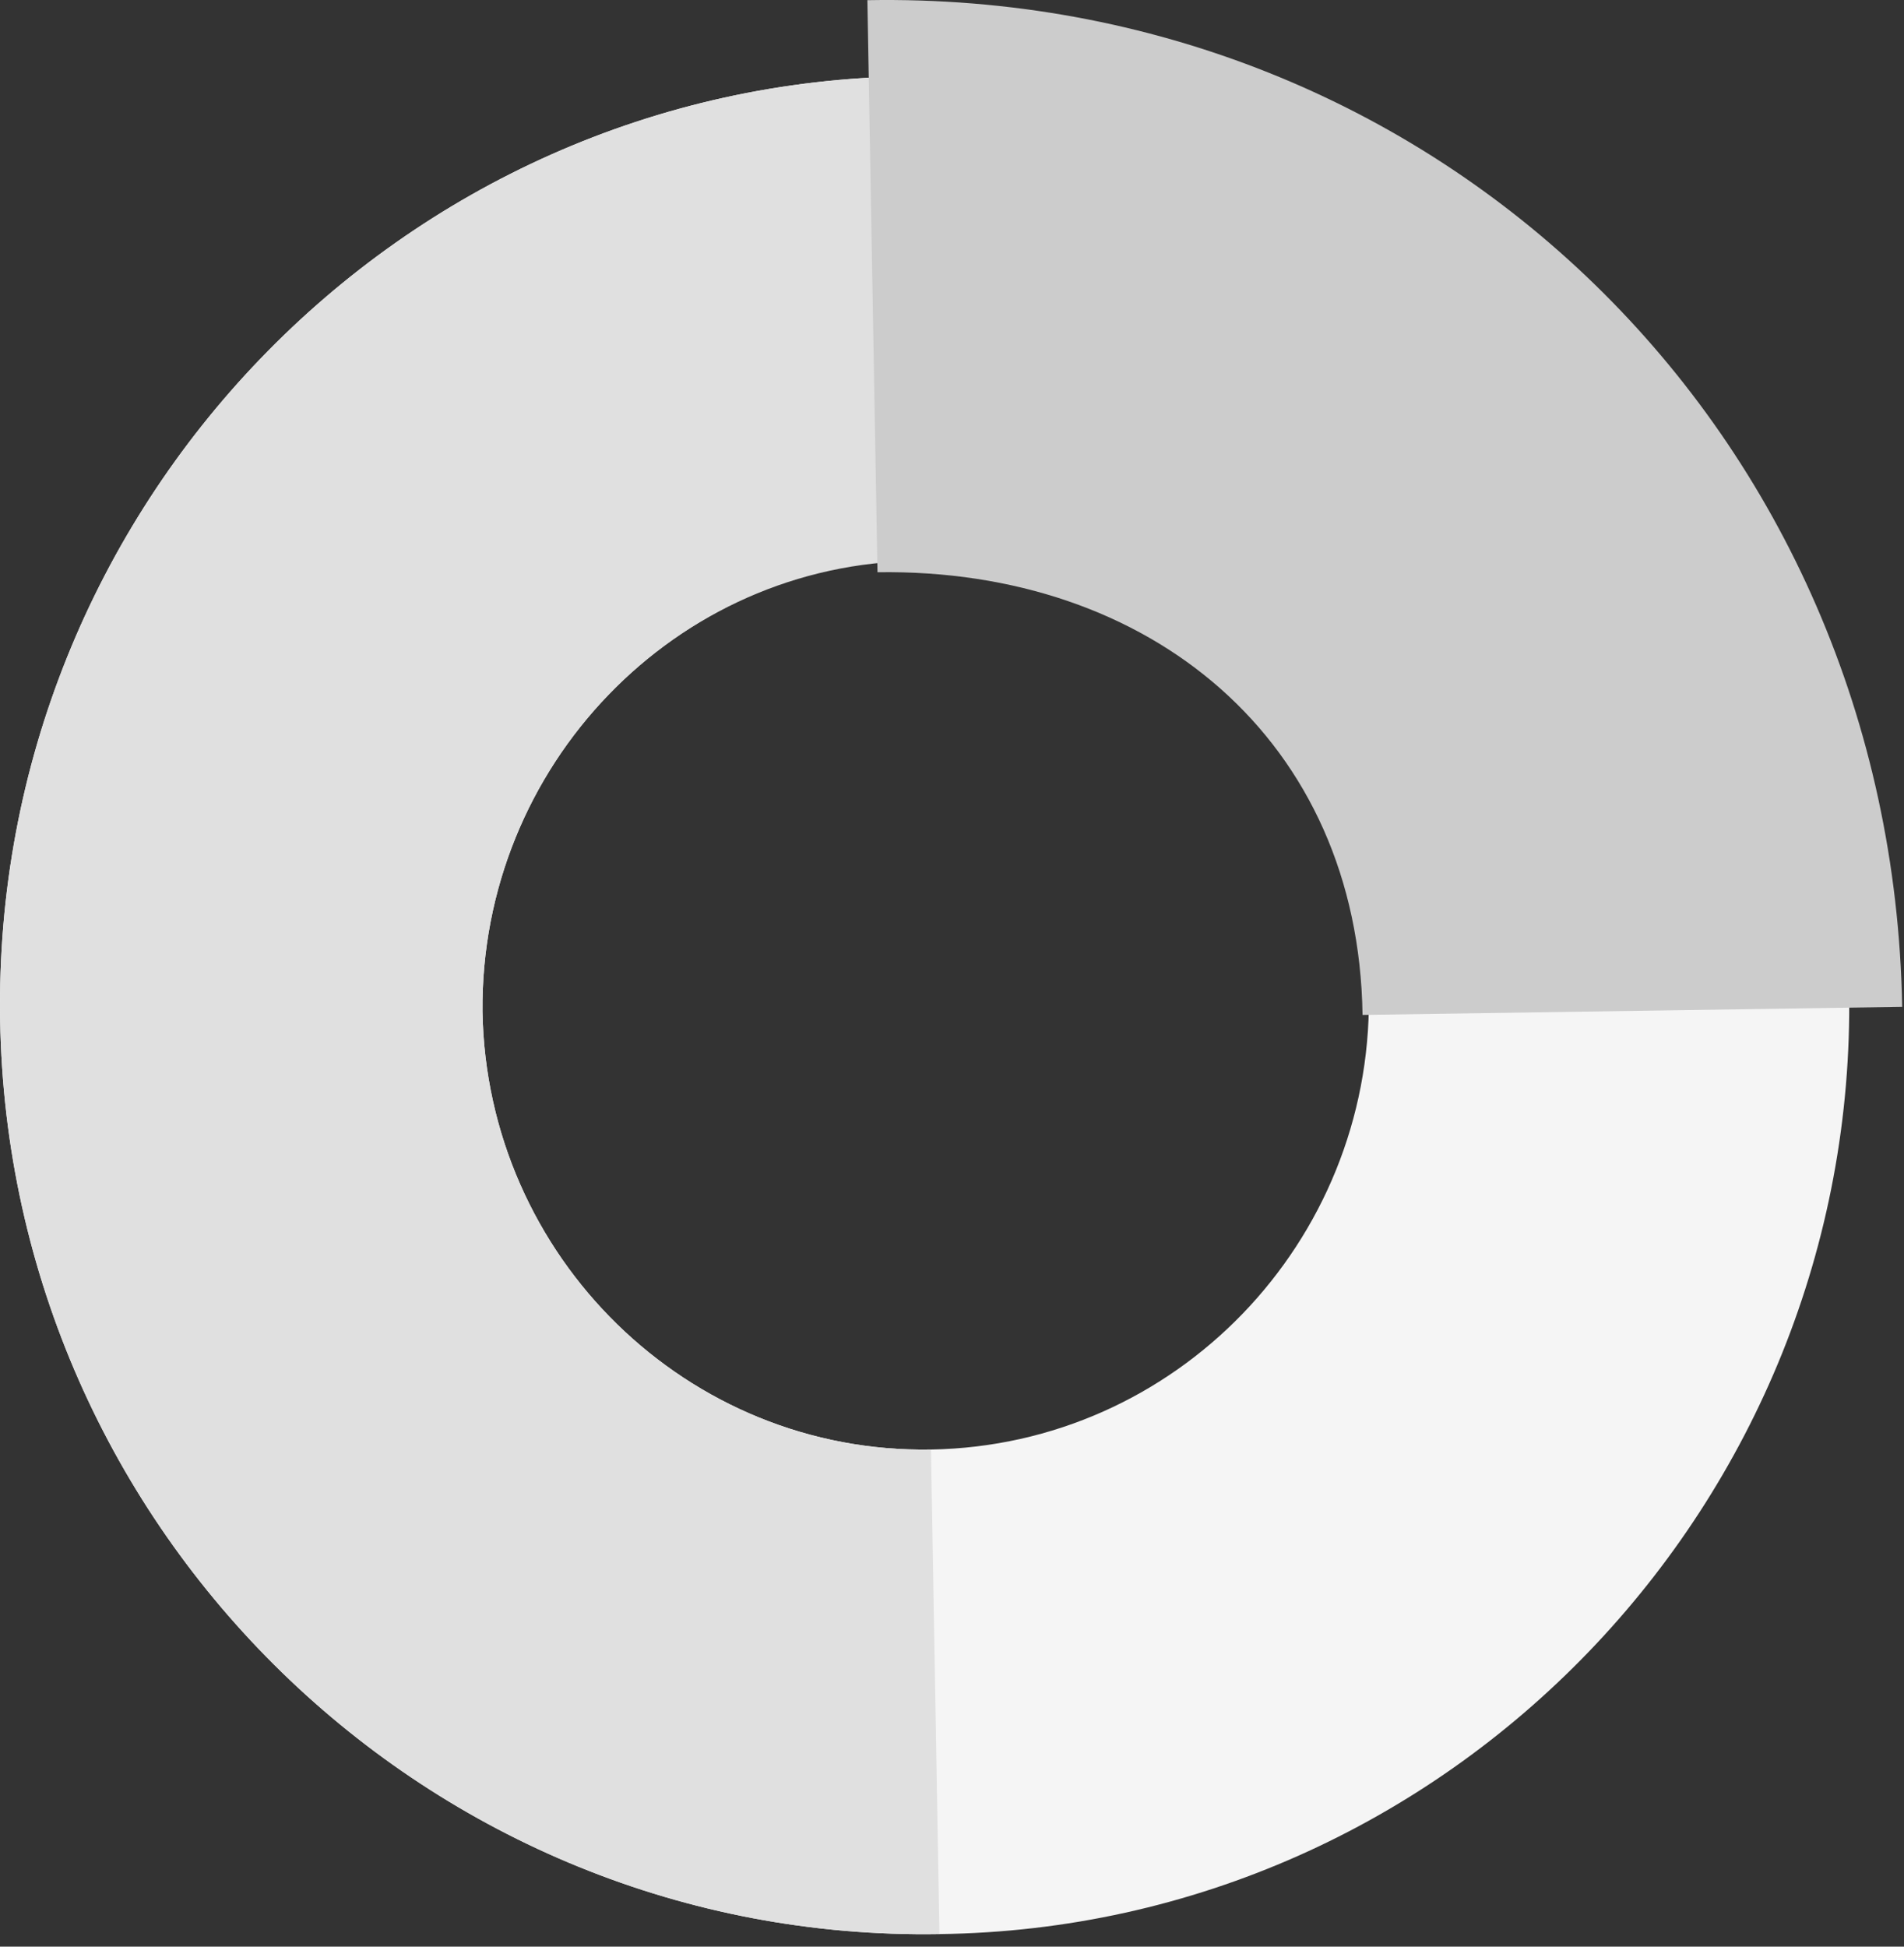
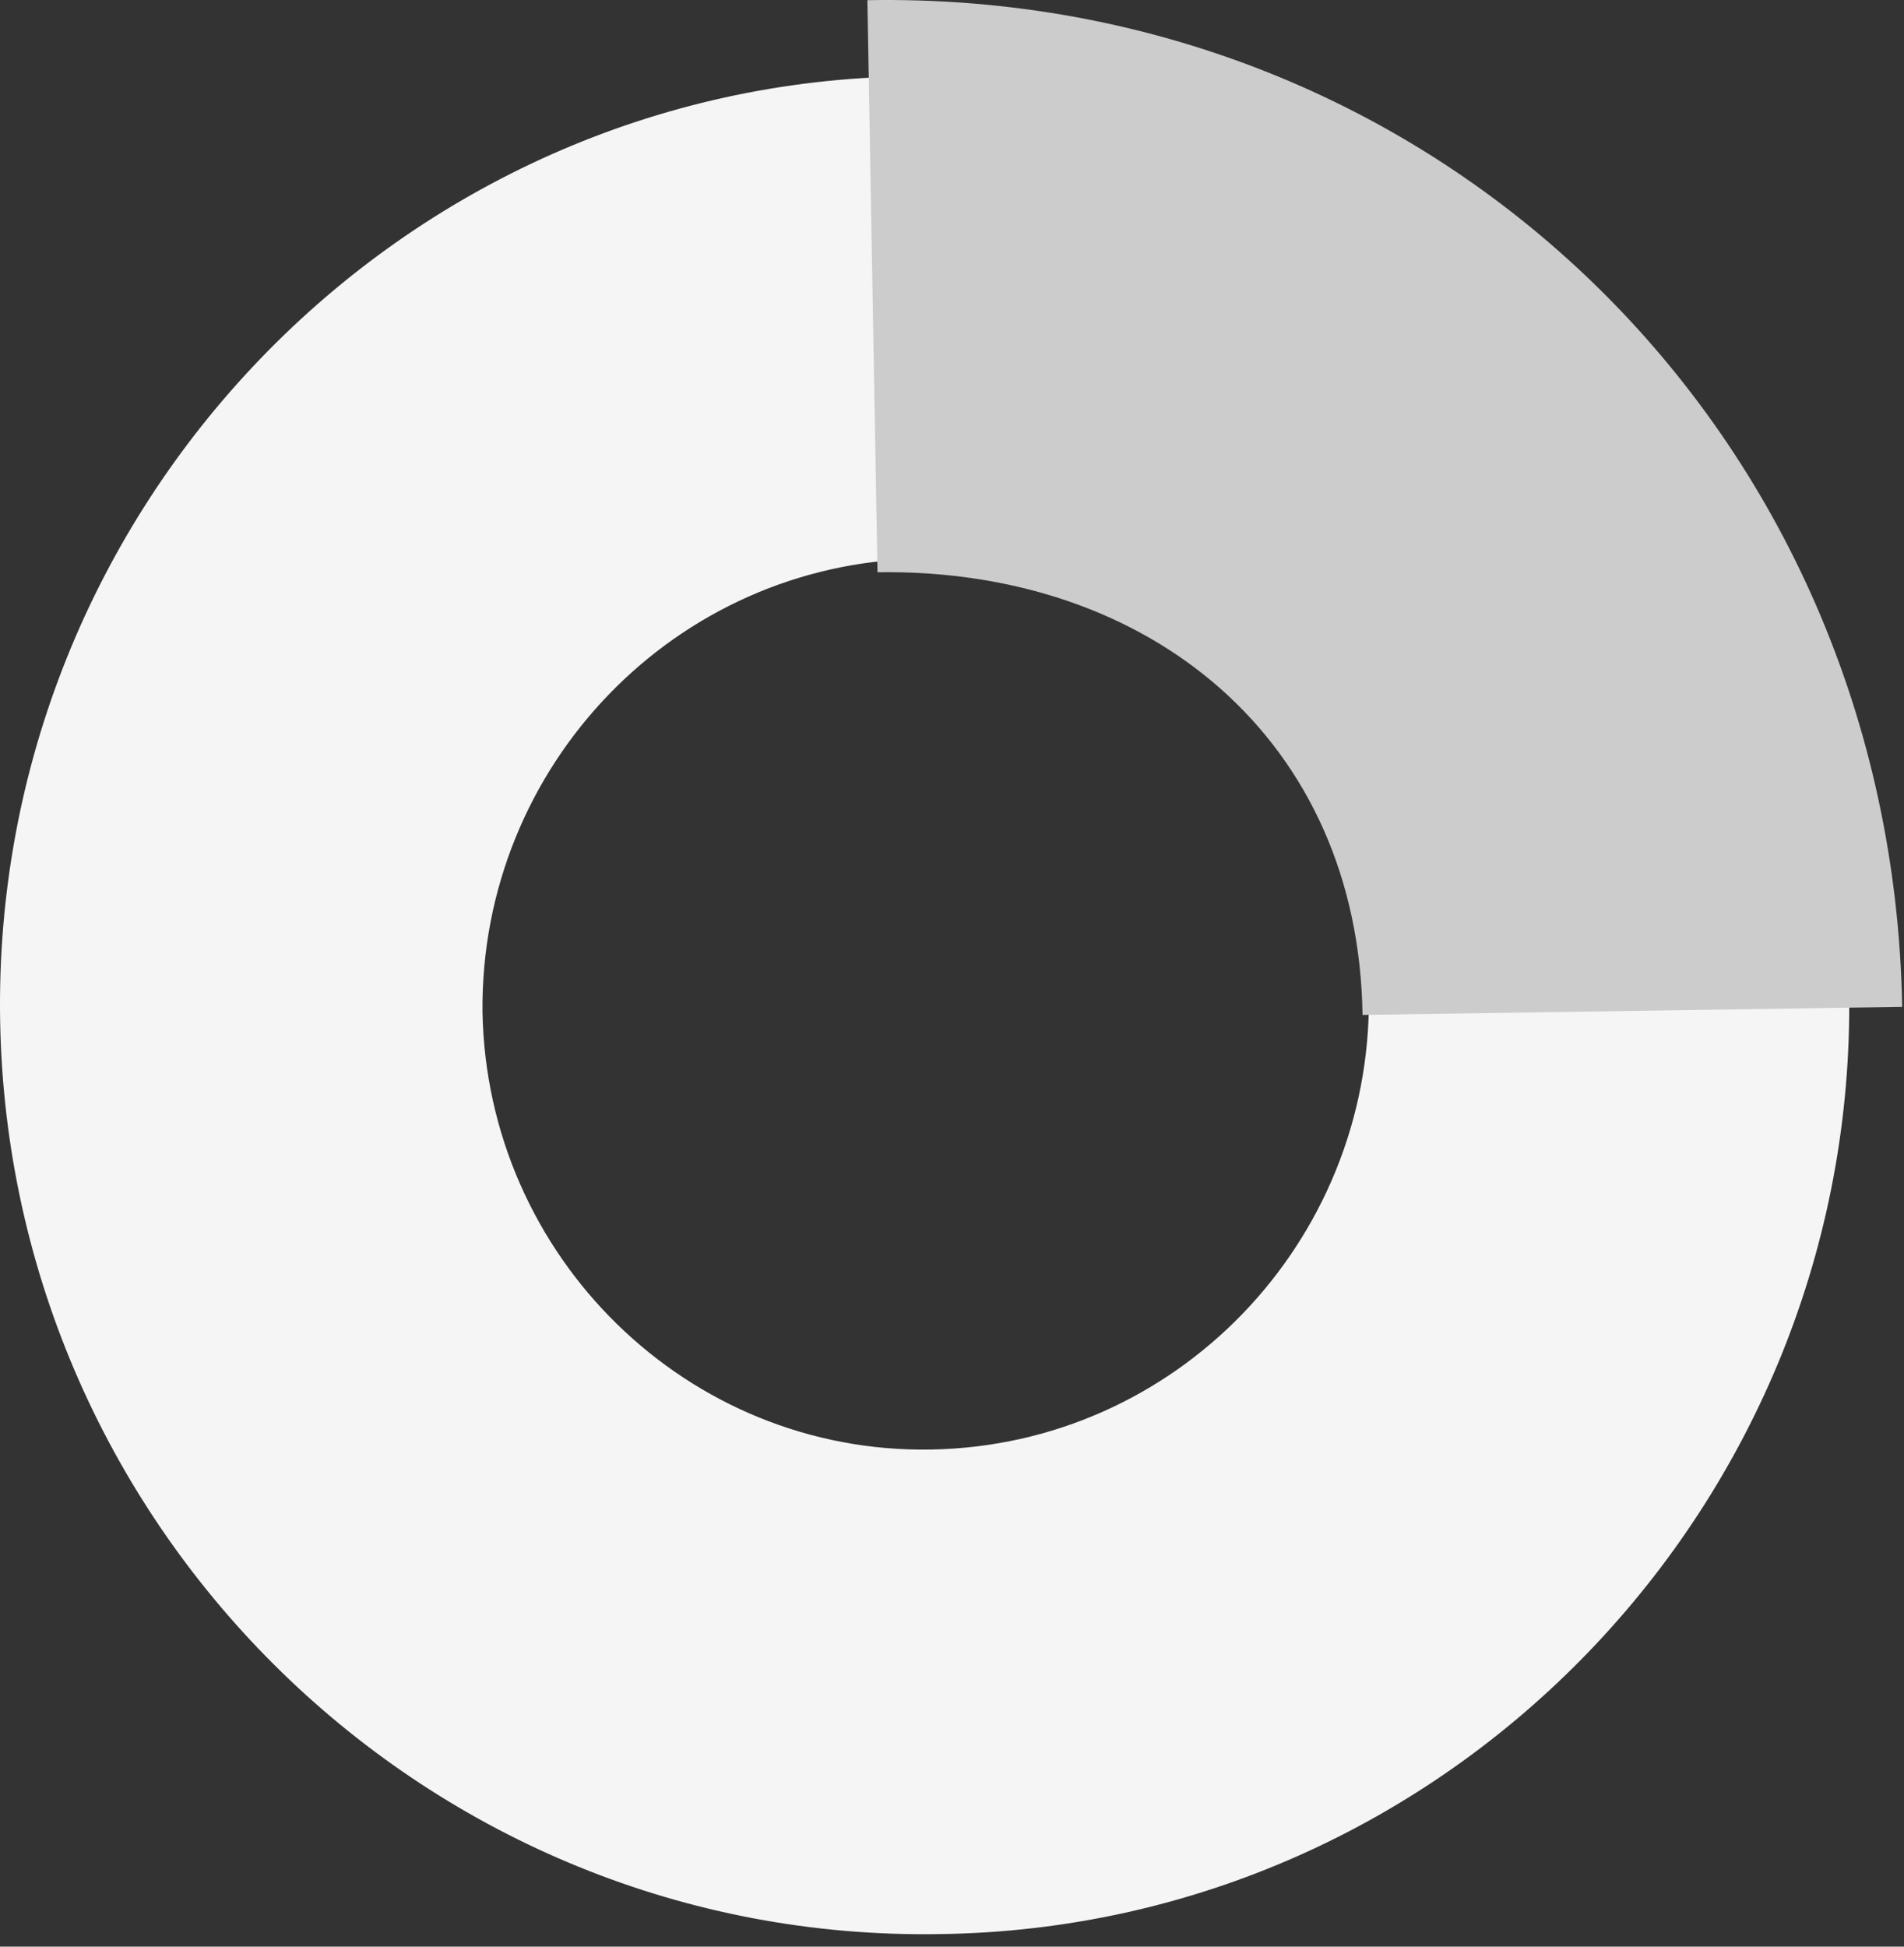
<svg xmlns="http://www.w3.org/2000/svg" width="90" height="92" viewBox="0 0 90 92" fill="none">
  <rect x="0" y="0" width="90" height="92" fill="#333333" stroke="none" />
  <path d="M0.006 48.206C-0.394 24.006 18.906 3.906 43.006 3.606C67.106 3.206 87.006 22.606 87.406 46.806C87.806 71.006 68.506 91.106 44.406 91.406C20.306 91.806 0.406 72.406 0.006 48.206ZM64.706 47.106C64.506 35.506 55.006 26.206 43.506 26.406C31.906 26.606 22.706 36.206 22.806 47.806C23.006 59.406 32.506 68.706 44.006 68.506C55.606 68.306 64.806 58.706 64.706 47.106Z" fill="#F5F5F5" />
-   <path d="M0.006 48.206C-0.394 24.006 18.906 3.906 43.006 3.606L43.406 26.506C31.906 26.606 22.706 36.206 22.806 47.806C23.006 59.406 32.506 68.706 44.006 68.506L44.406 91.406C20.306 91.806 0.406 72.406 0.006 48.206Z" fill="#E0E0E0" />
  <path d="M41 0.008C67.941 -0.47 89.436 20.452 89.914 47.584L64.406 47.966C64.215 34.974 54.375 26.853 41.478 27.044L41 0.008Z" fill="#CCCCCC" />
</svg>